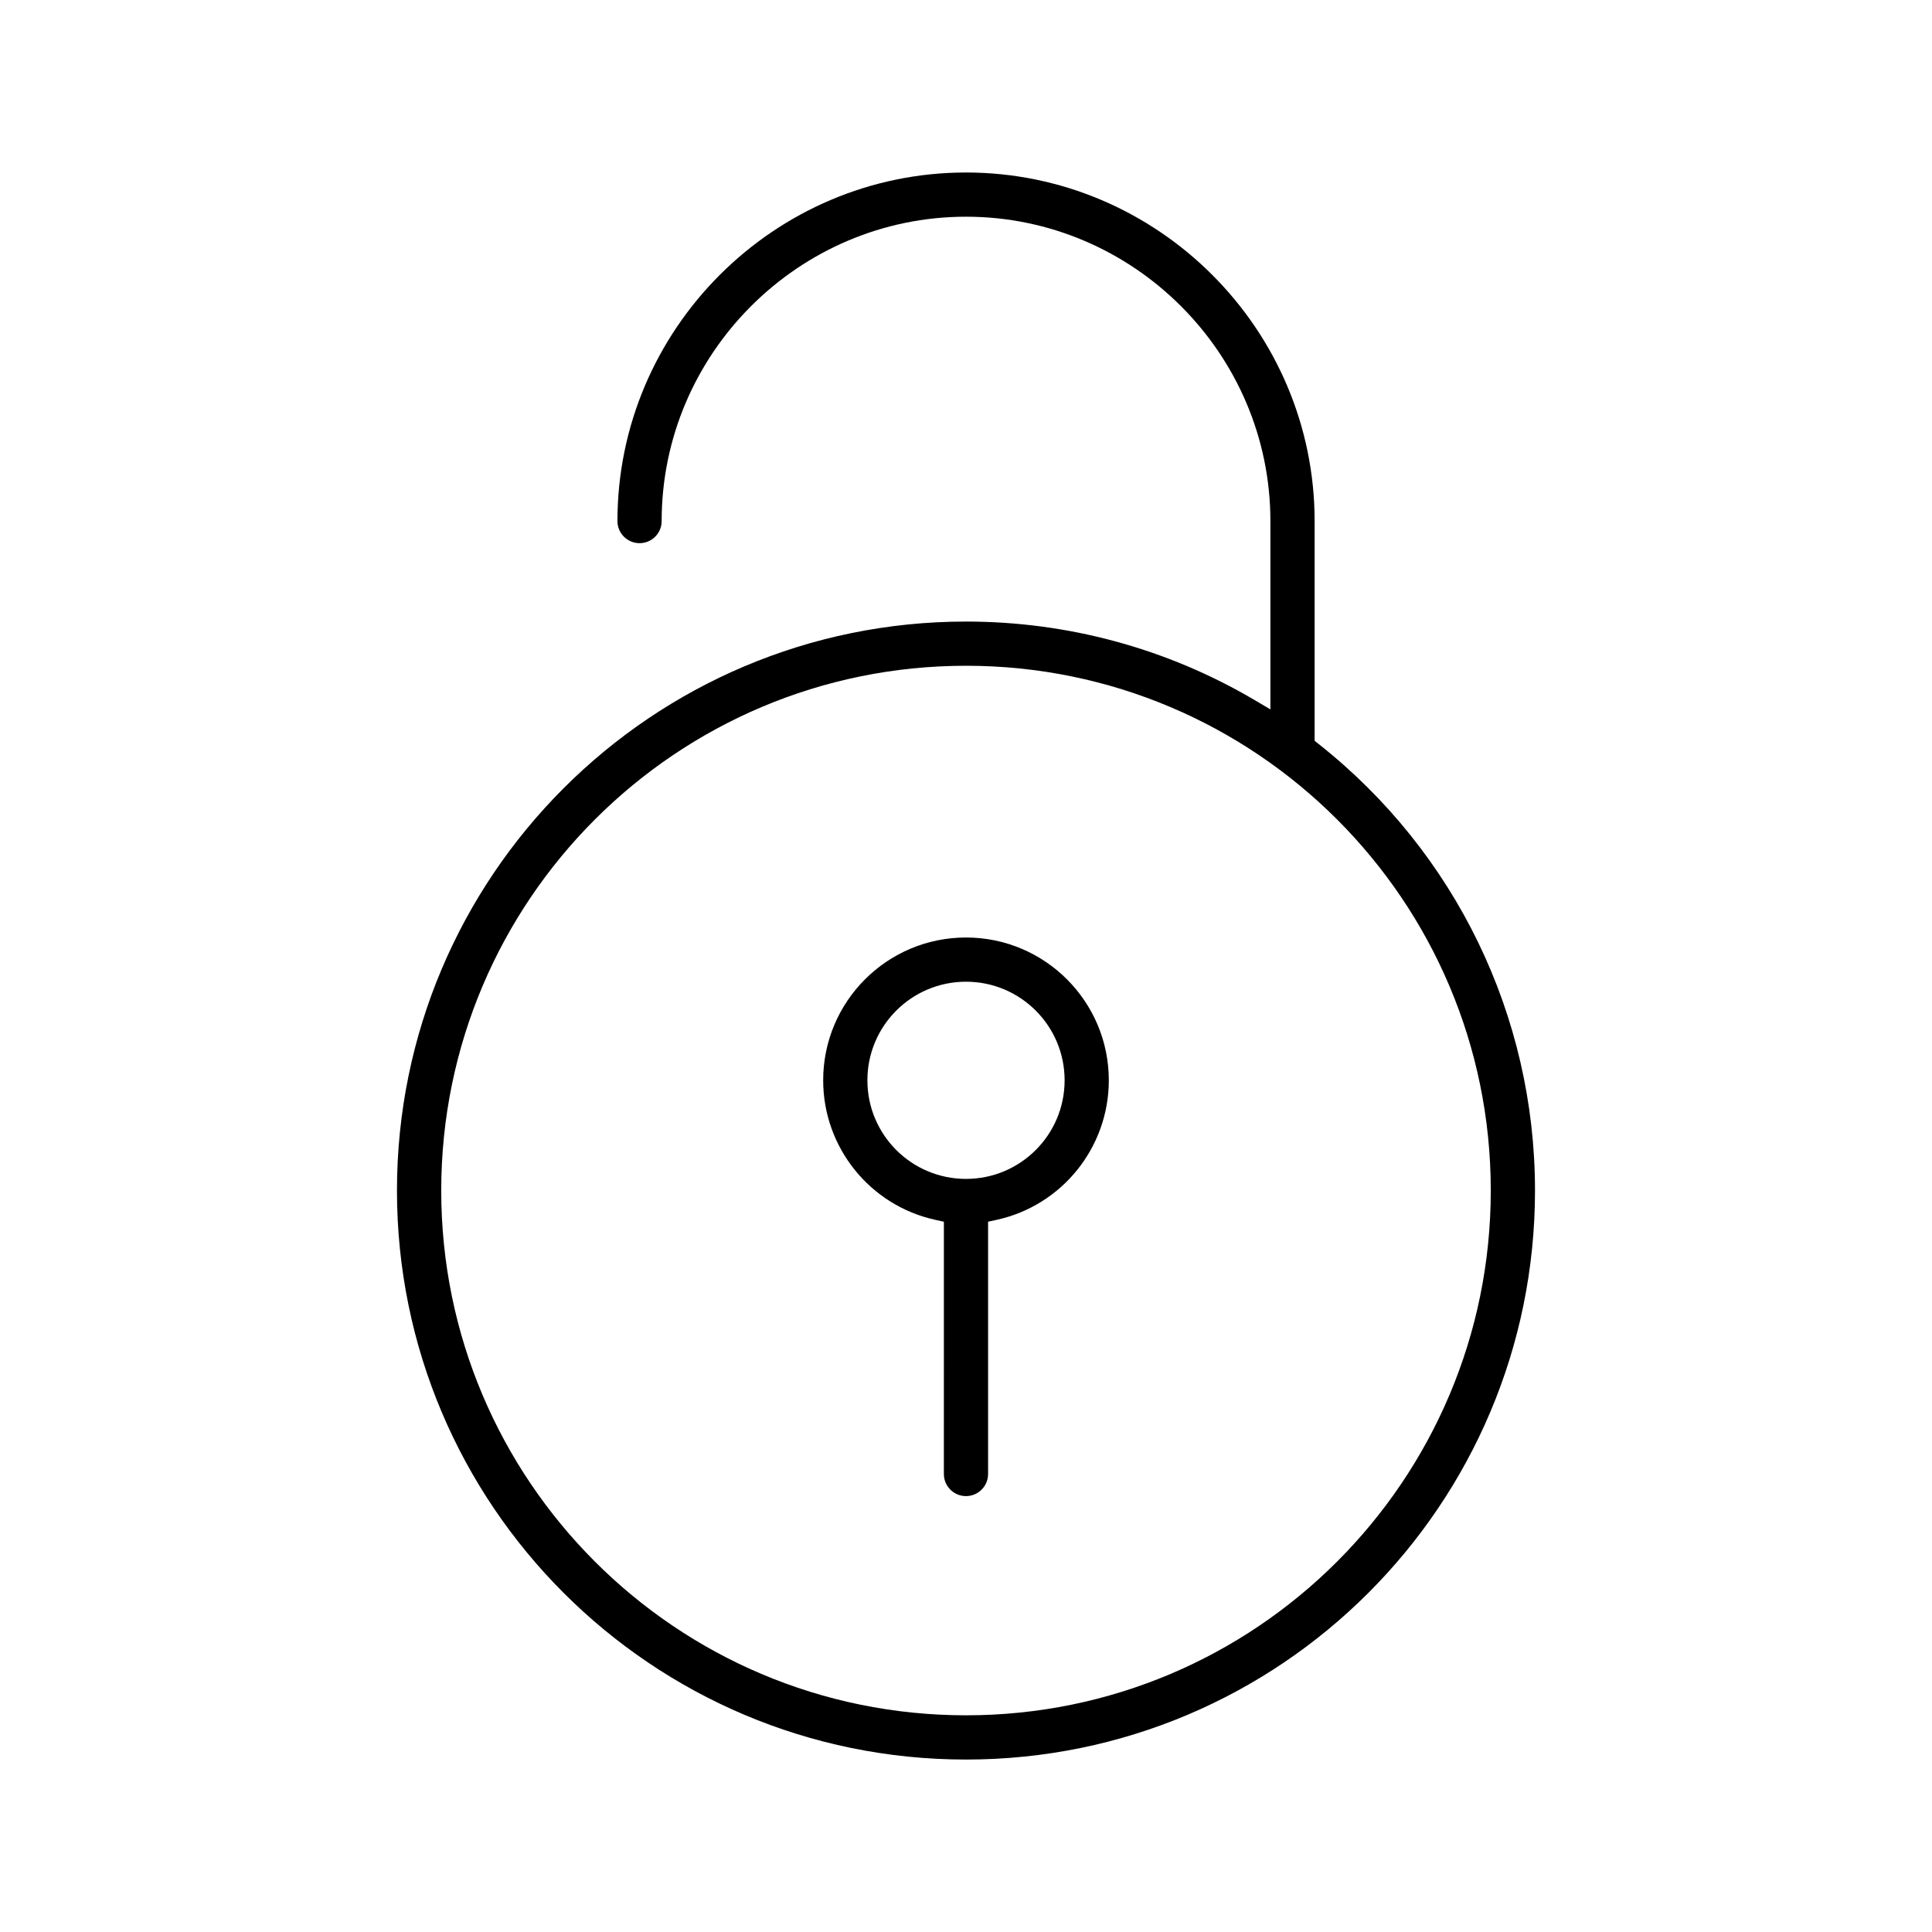
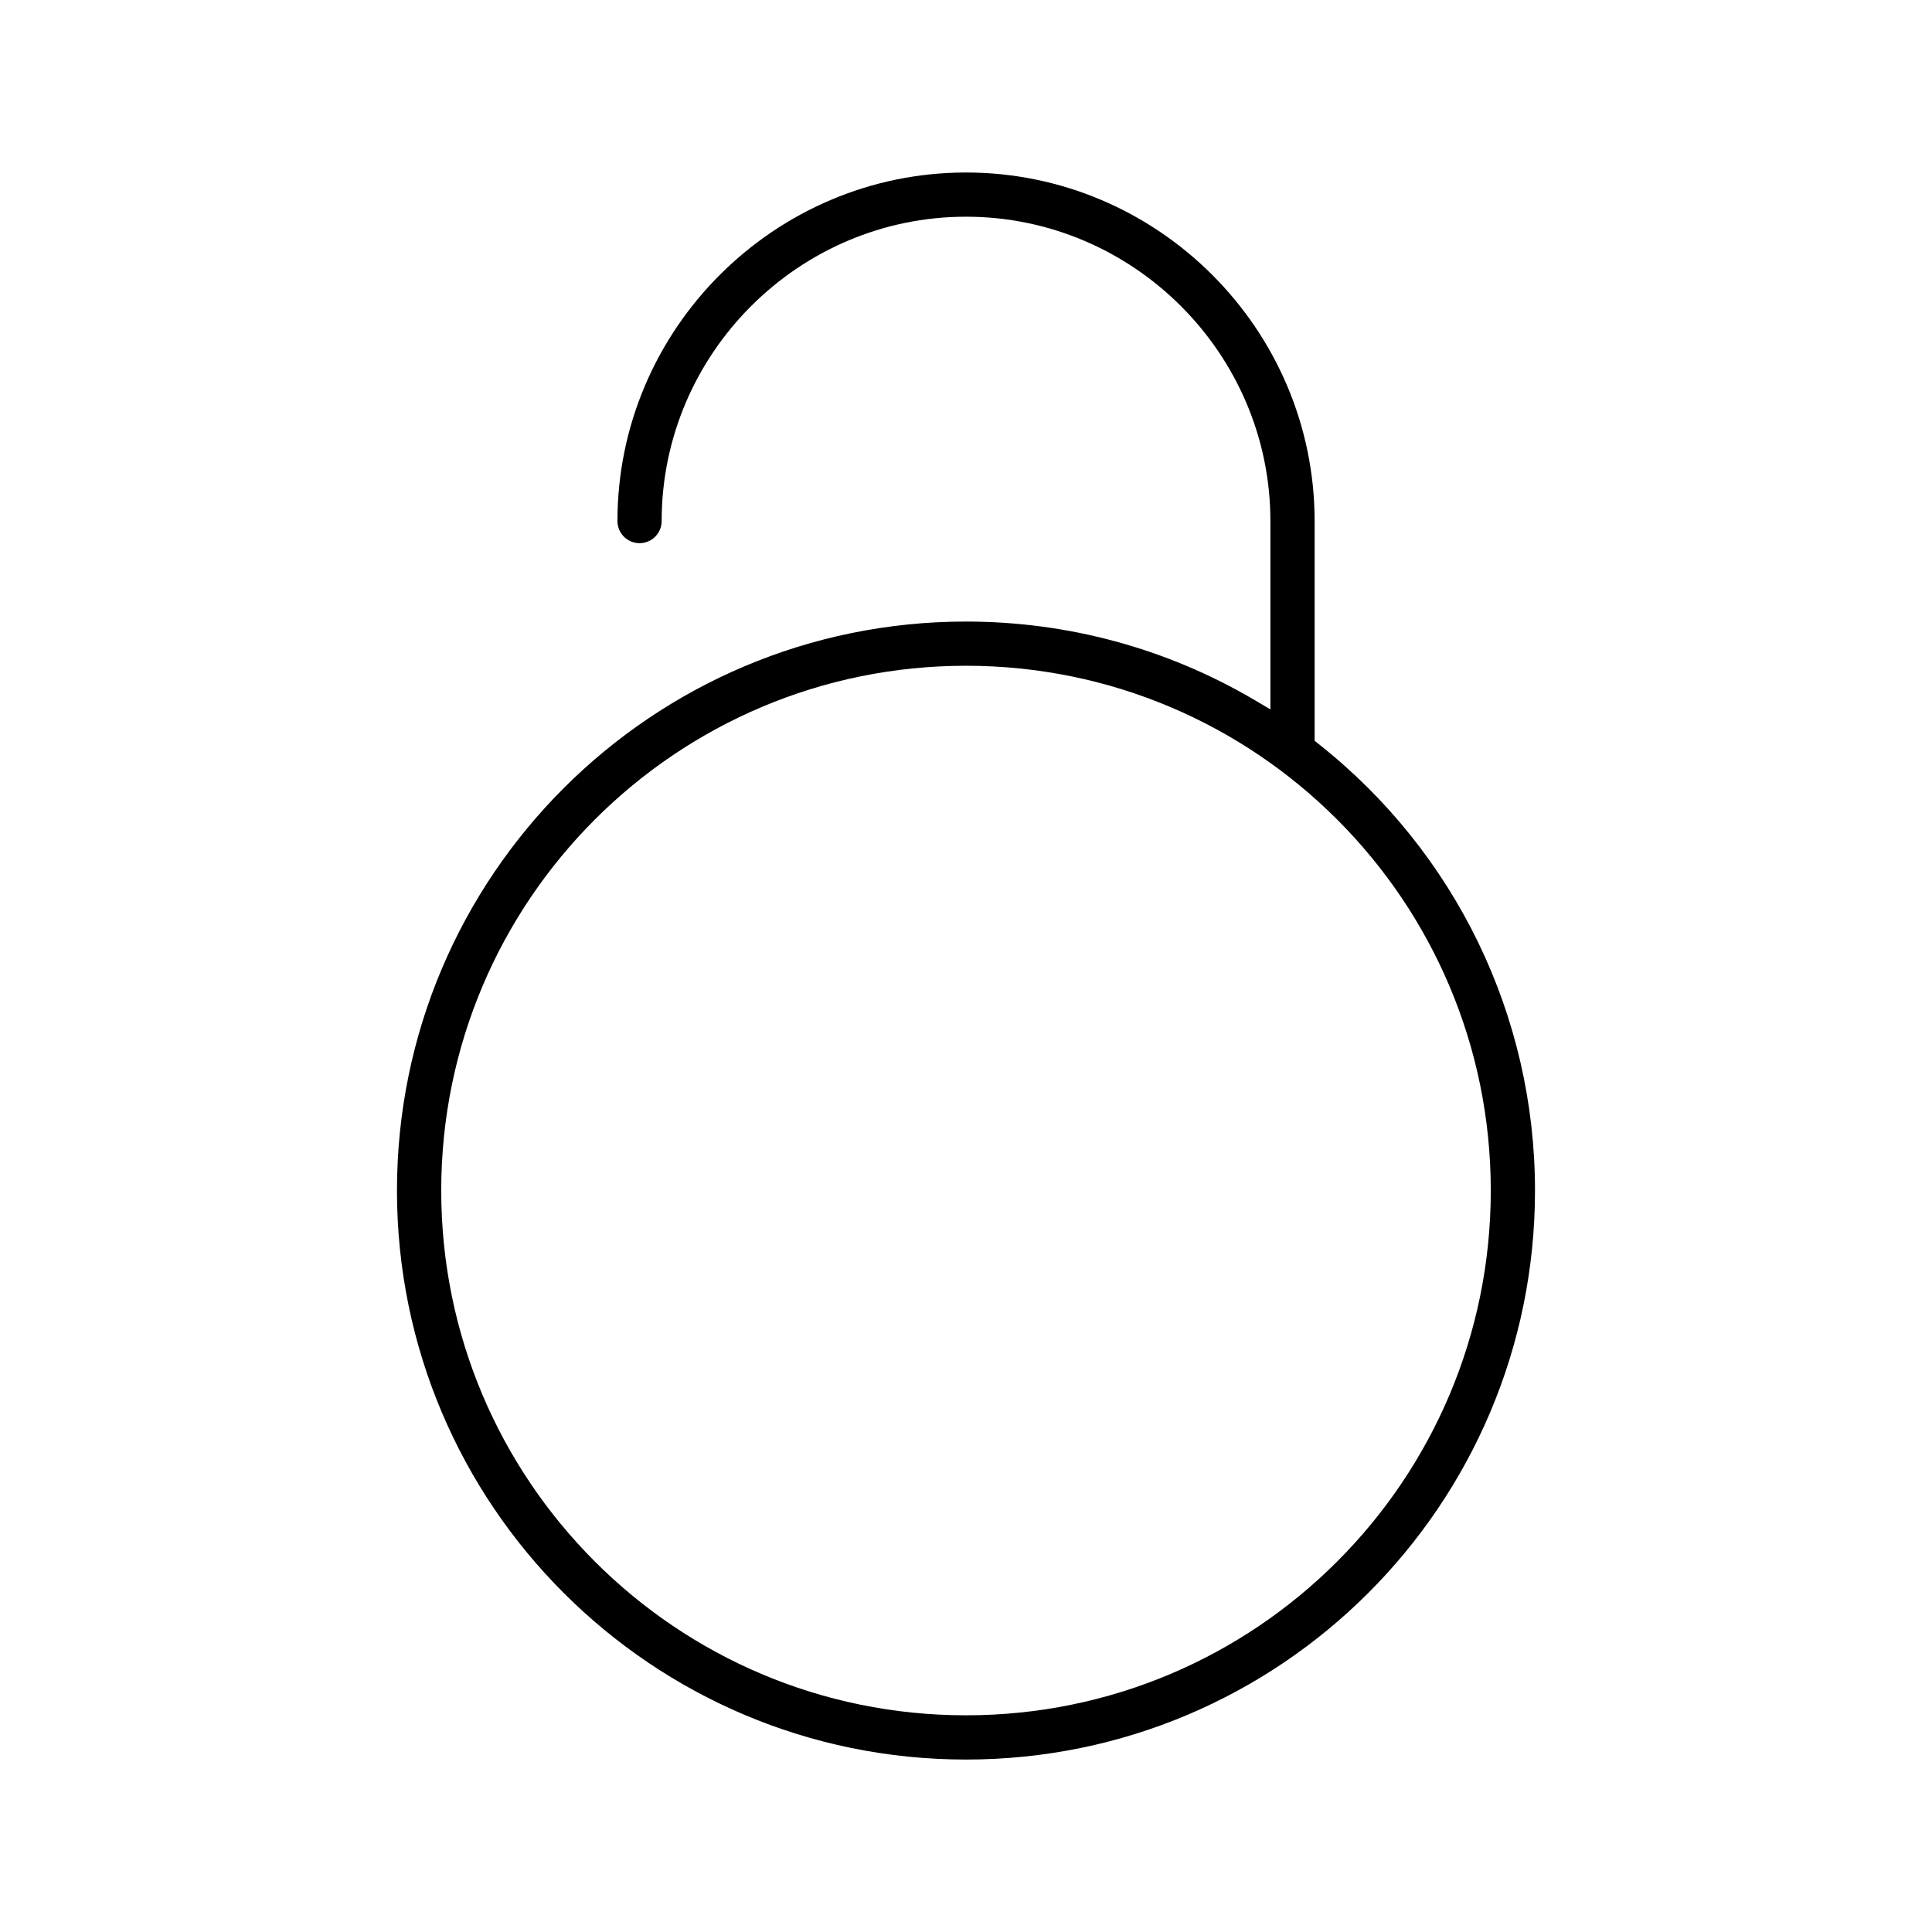
<svg xmlns="http://www.w3.org/2000/svg" fill="#000000" width="800px" height="800px" version="1.1" viewBox="144 144 512 512">
  <g fill-rule="evenodd">
    <path d="m476.41 329.48c-23.207-13.664-49.484-20.762-76.41-20.762-83.273 0-150.8 67.512-150.8 150.79 0 83.285 67.516 150.79 150.8 150.79s150.79-67.504 150.79-150.79c0-46.273-21.043-89.645-57.332-118.34l-1.07-0.852v-58.227c0-50.824-41.555-92.375-92.383-92.375-50.824 0-92.375 41.555-92.375 92.375 0 3.234 2.625 5.856 5.856 5.856 3.242 0 5.859-2.621 5.859-5.856 0-44.359 36.312-80.66 80.66-80.66 44.352 0 80.664 36.309 80.664 80.66v49.906zm-76.41-9.047c76.812 0 139.07 62.258 139.07 139.07 0 76.812-62.258 139.07-139.07 139.07-76.809 0-139.07-62.258-139.07-139.07 0-76.805 62.266-139.07 139.07-139.07z" />
-     <path d="m408.08 467.28c17.375-3.785 29.766-19.211 29.766-36.98 0-20.902-16.945-37.852-37.848-37.852s-37.848 16.945-37.848 37.852c0 17.77 12.398 33.195 29.766 36.98l2.223 0.488-0.004 66.859c0 3.242 2.621 5.856 5.859 5.856 3.234 0 5.856-2.621 5.856-5.856v-66.867zm-8.078-63.117c14.438 0 26.133 11.699 26.133 26.133 0 14.426-11.699 26.125-26.133 26.125-14.438 0-26.133-11.699-26.133-26.125 0-14.434 11.695-26.133 26.133-26.133z" />
  </g>
</svg>